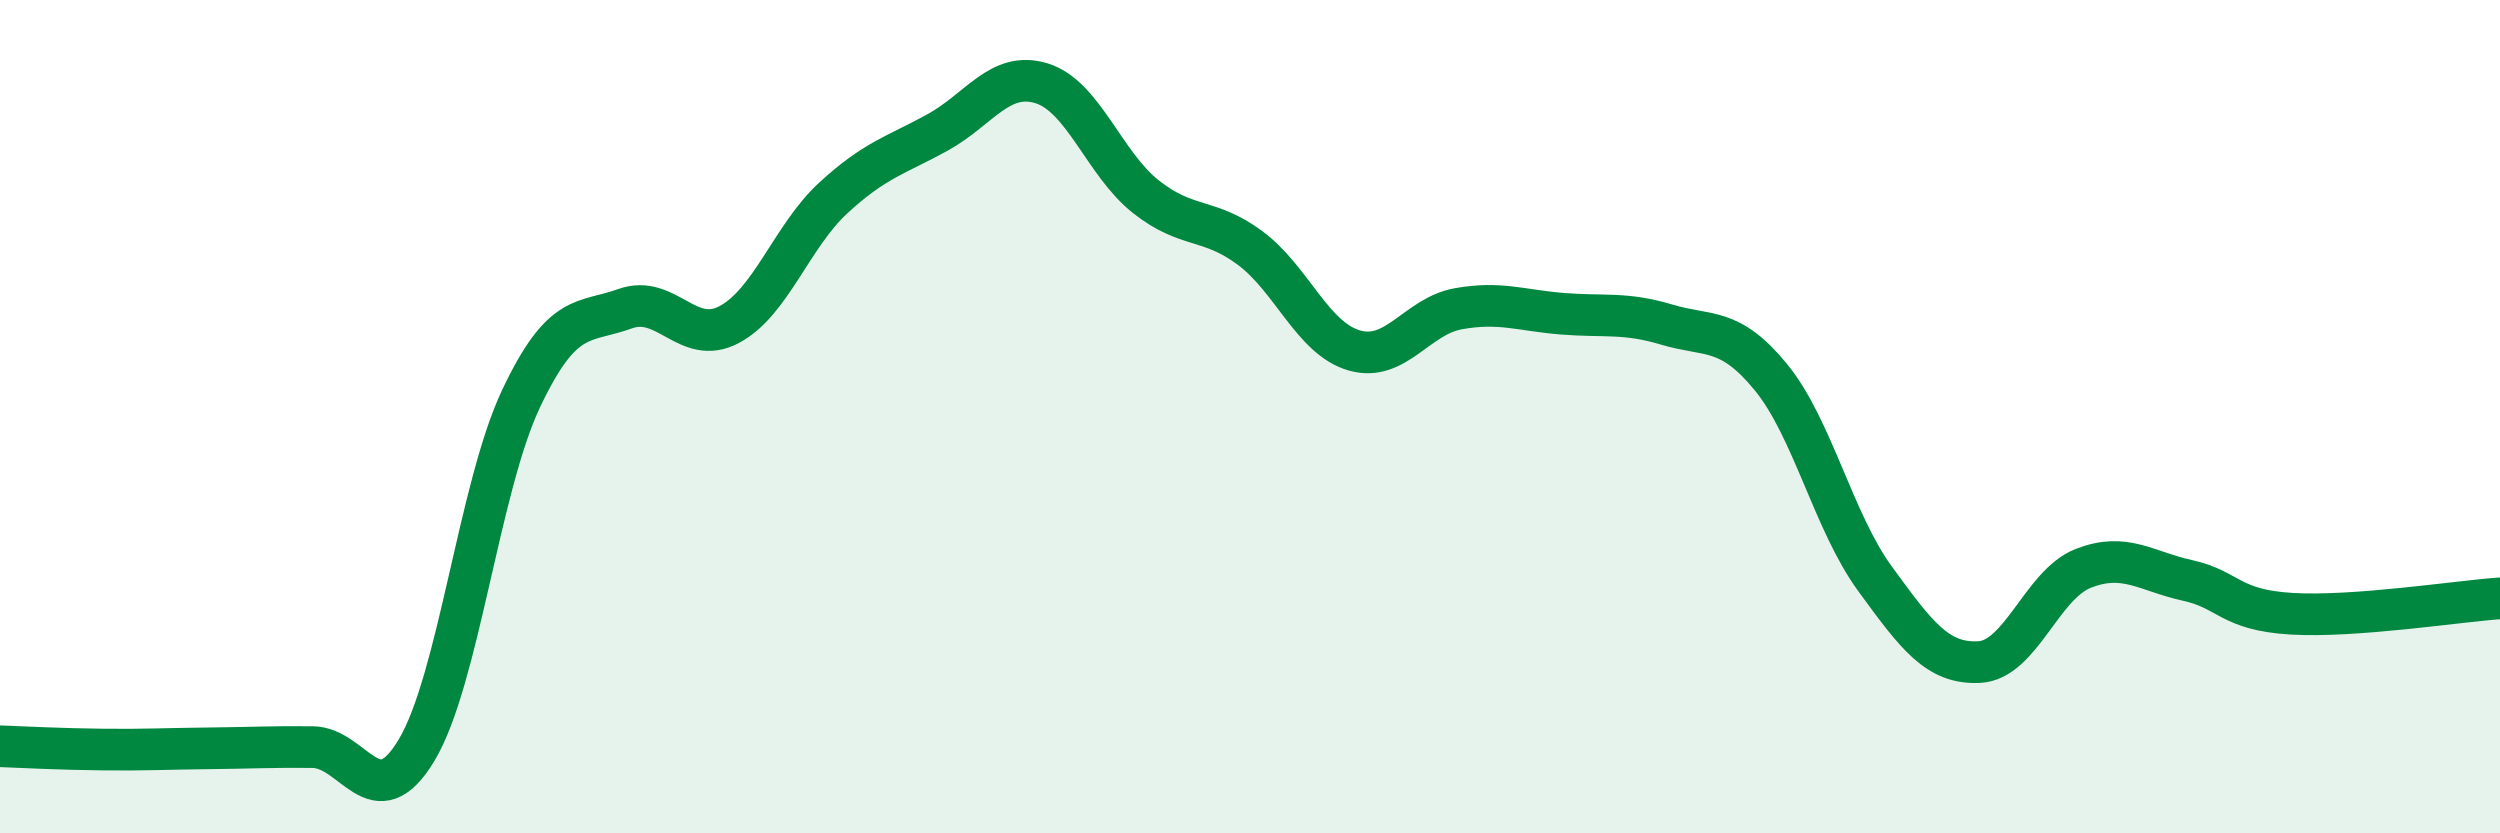
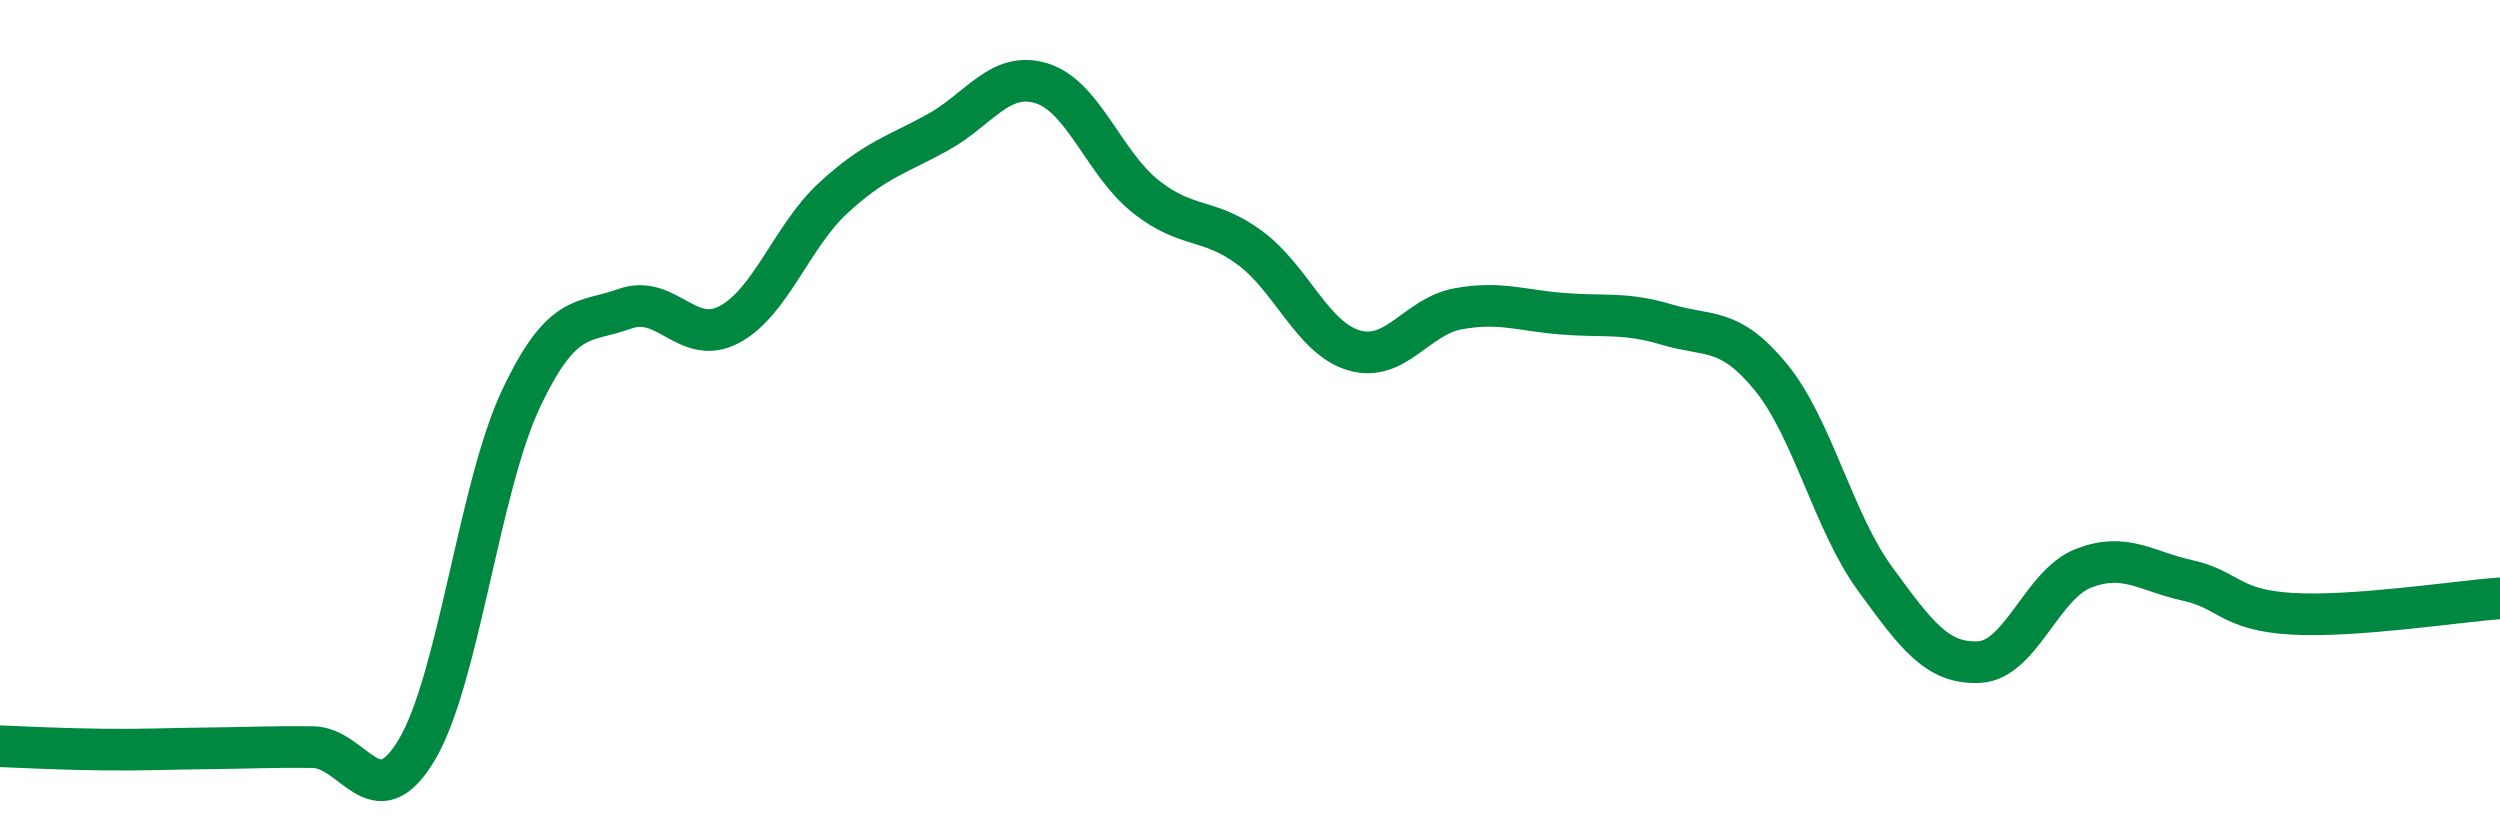
<svg xmlns="http://www.w3.org/2000/svg" width="60" height="20" viewBox="0 0 60 20">
-   <path d="M 0,17.91 C 0.5,17.93 1.5,17.98 2.5,17.99 C 3.5,18 4,17.97 5,17.96 C 6,17.95 6.5,17.92 7.5,17.93 C 8.5,17.94 9,19.67 10,18 C 11,16.33 11.5,11.7 12.5,9.58 C 13.5,7.46 14,7.77 15,7.41 C 16,7.05 16.5,8.32 17.5,7.79 C 18.5,7.26 19,5.67 20,4.75 C 21,3.83 21.5,3.73 22.5,3.18 C 23.5,2.63 24,1.69 25,2 C 26,2.31 26.5,3.93 27.5,4.72 C 28.5,5.51 29,5.21 30,5.95 C 31,6.69 31.5,8.12 32.5,8.41 C 33.5,8.7 34,7.59 35,7.41 C 36,7.23 36.5,7.45 37.5,7.53 C 38.5,7.61 39,7.49 40,7.79 C 41,8.09 41.5,7.83 42.5,9.05 C 43.5,10.27 44,12.52 45,13.89 C 46,15.26 46.5,15.94 47.5,15.89 C 48.5,15.84 49,14.03 50,13.64 C 51,13.25 51.5,13.71 52.5,13.93 C 53.5,14.15 53.5,14.64 55,14.73 C 56.5,14.82 59,14.43 60,14.36L60 20L0 20Z" fill="#008740" opacity="0.1" stroke-linecap="round" stroke-linejoin="round" />
  <path d="M 0,17.91 C 0.5,17.93 1.5,17.98 2.5,17.99 C 3.5,18 4,17.97 5,17.96 C 6,17.95 6.5,17.92 7.5,17.93 C 8.5,17.94 9,19.67 10,18 C 11,16.33 11.5,11.7 12.5,9.58 C 13.5,7.46 14,7.77 15,7.41 C 16,7.05 16.5,8.32 17.5,7.79 C 18.5,7.26 19,5.67 20,4.75 C 21,3.83 21.5,3.73 22.5,3.18 C 23.5,2.63 24,1.69 25,2 C 26,2.31 26.5,3.93 27.5,4.72 C 28.5,5.51 29,5.21 30,5.95 C 31,6.69 31.5,8.12 32.5,8.41 C 33.5,8.7 34,7.59 35,7.41 C 36,7.23 36.5,7.45 37.5,7.53 C 38.5,7.61 39,7.49 40,7.79 C 41,8.09 41.5,7.83 42.5,9.05 C 43.5,10.27 44,12.52 45,13.89 C 46,15.26 46.5,15.94 47.5,15.89 C 48.5,15.84 49,14.03 50,13.64 C 51,13.25 51.5,13.71 52.5,13.93 C 53.5,14.15 53.5,14.64 55,14.73 C 56.5,14.82 59,14.43 60,14.36" stroke="#008740" stroke-width="1" fill="none" stroke-linecap="round" stroke-linejoin="round" />
</svg>